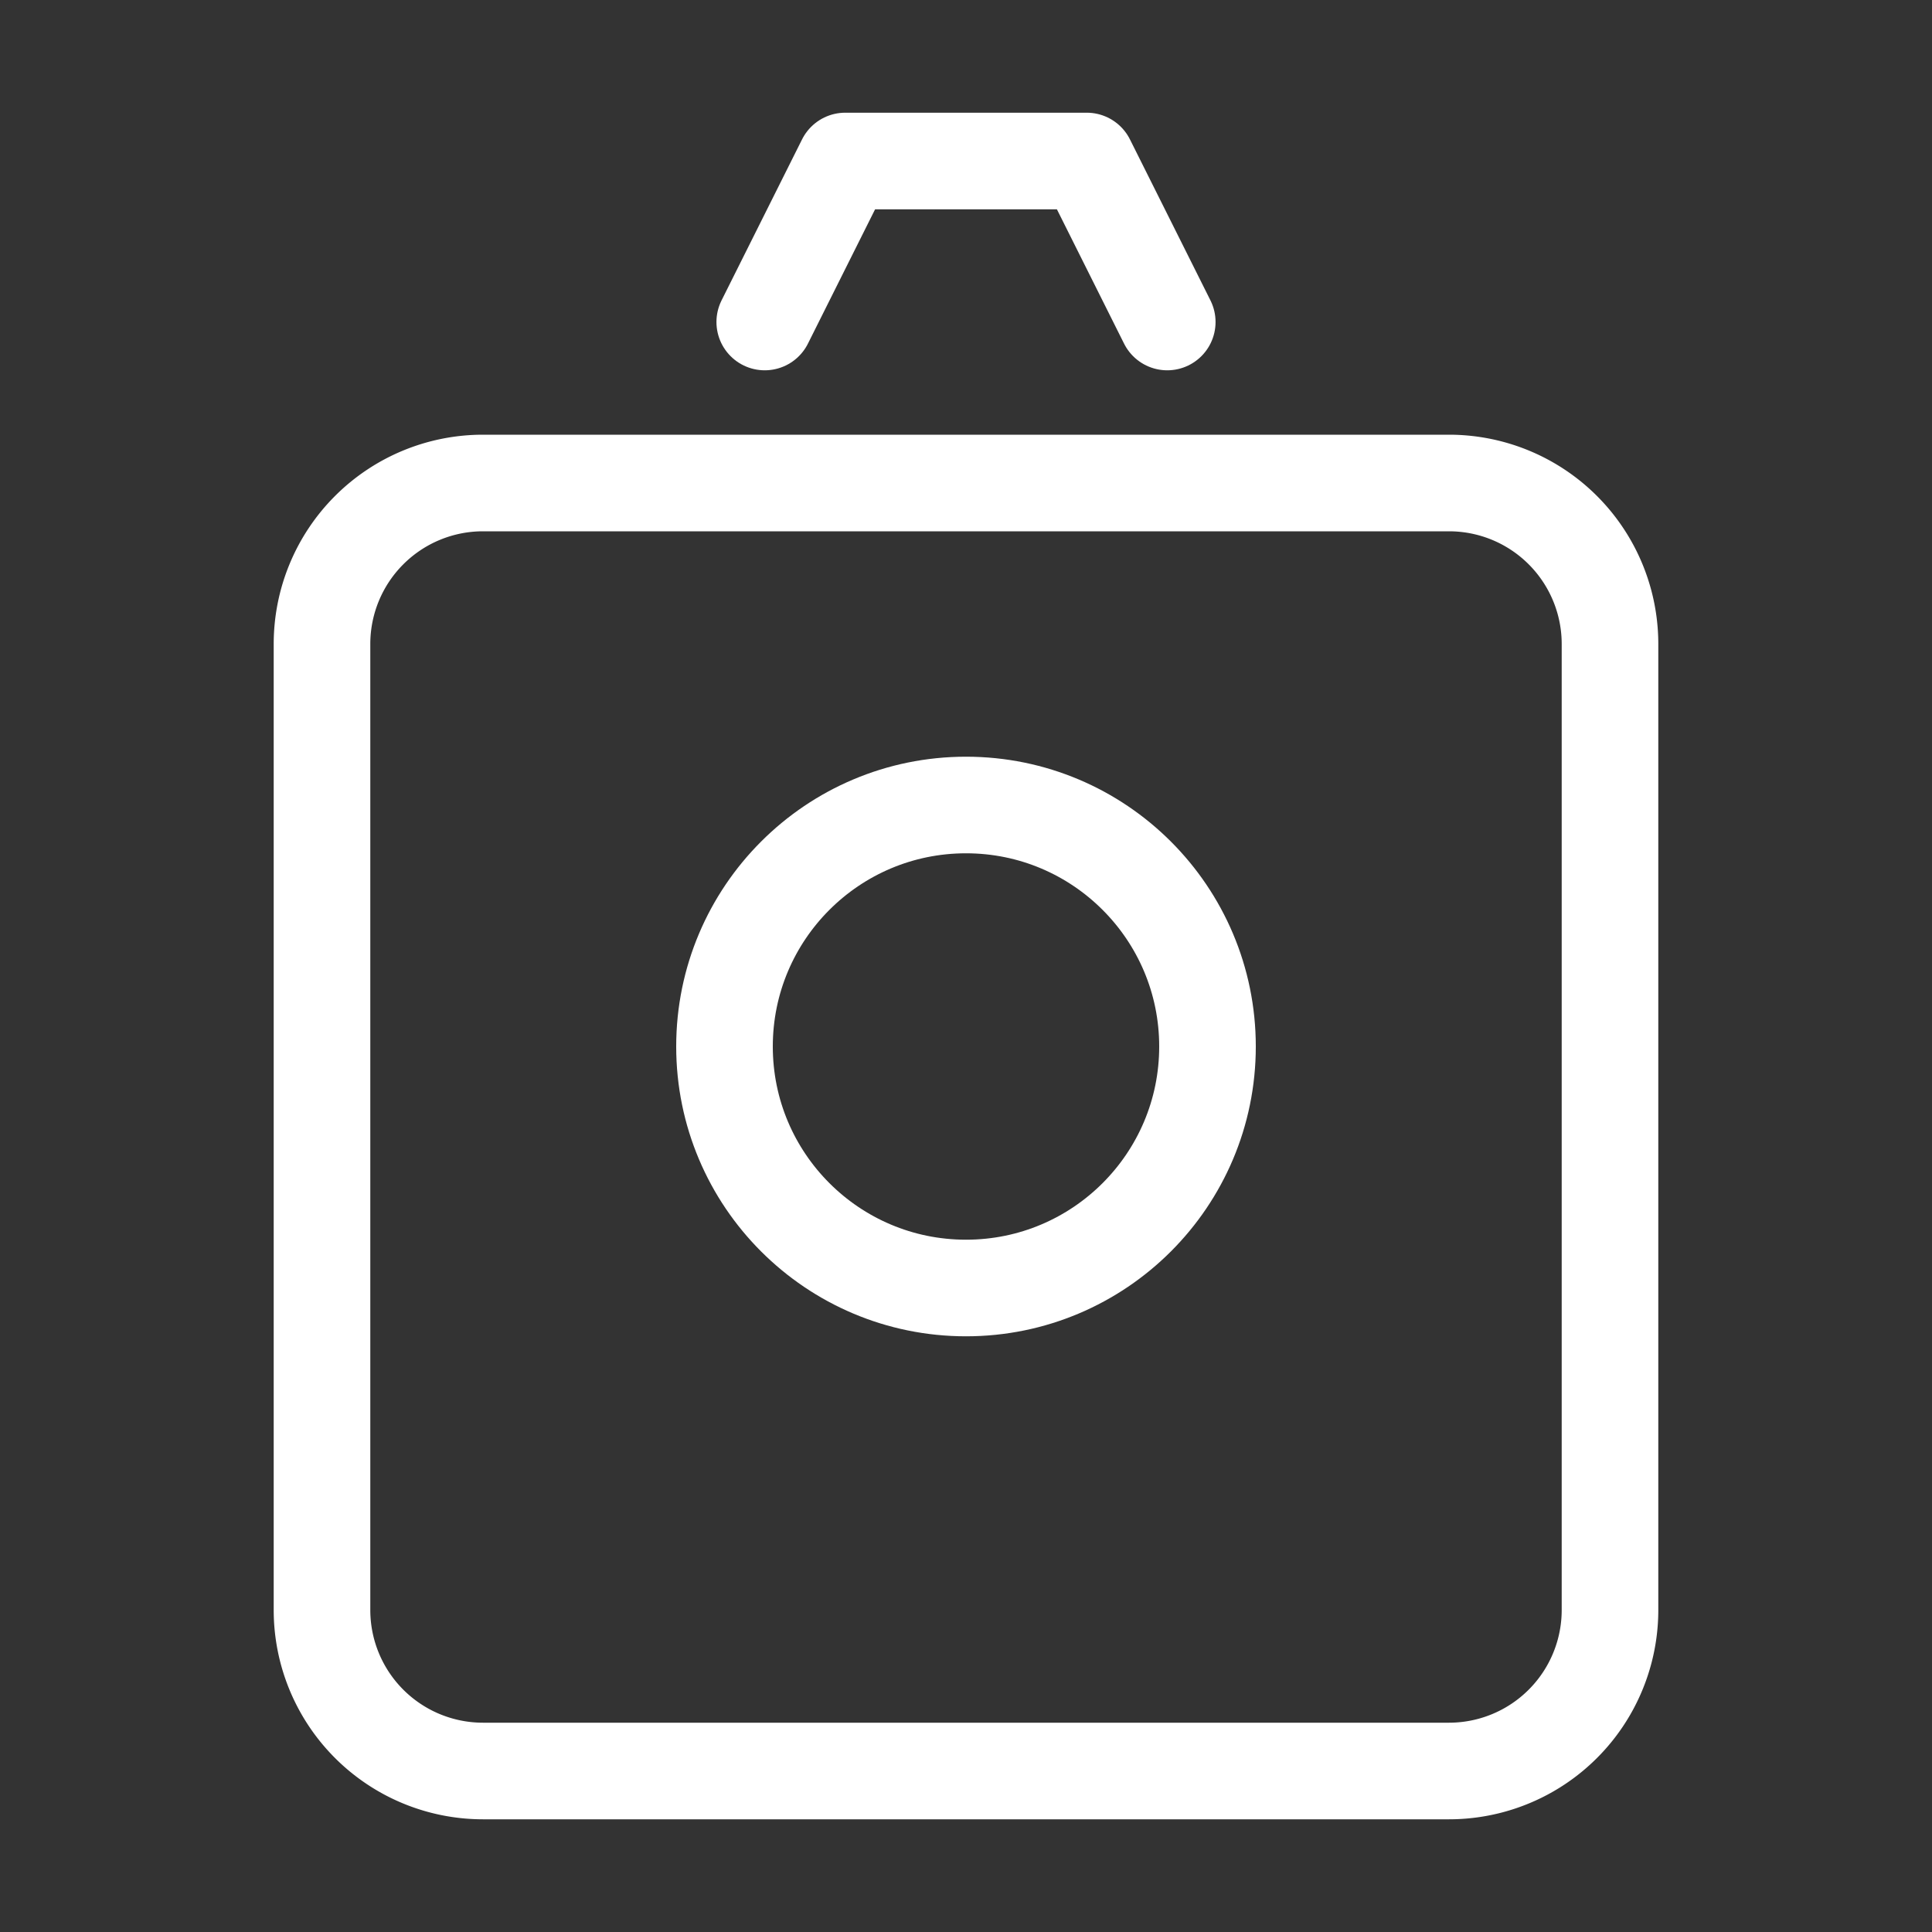
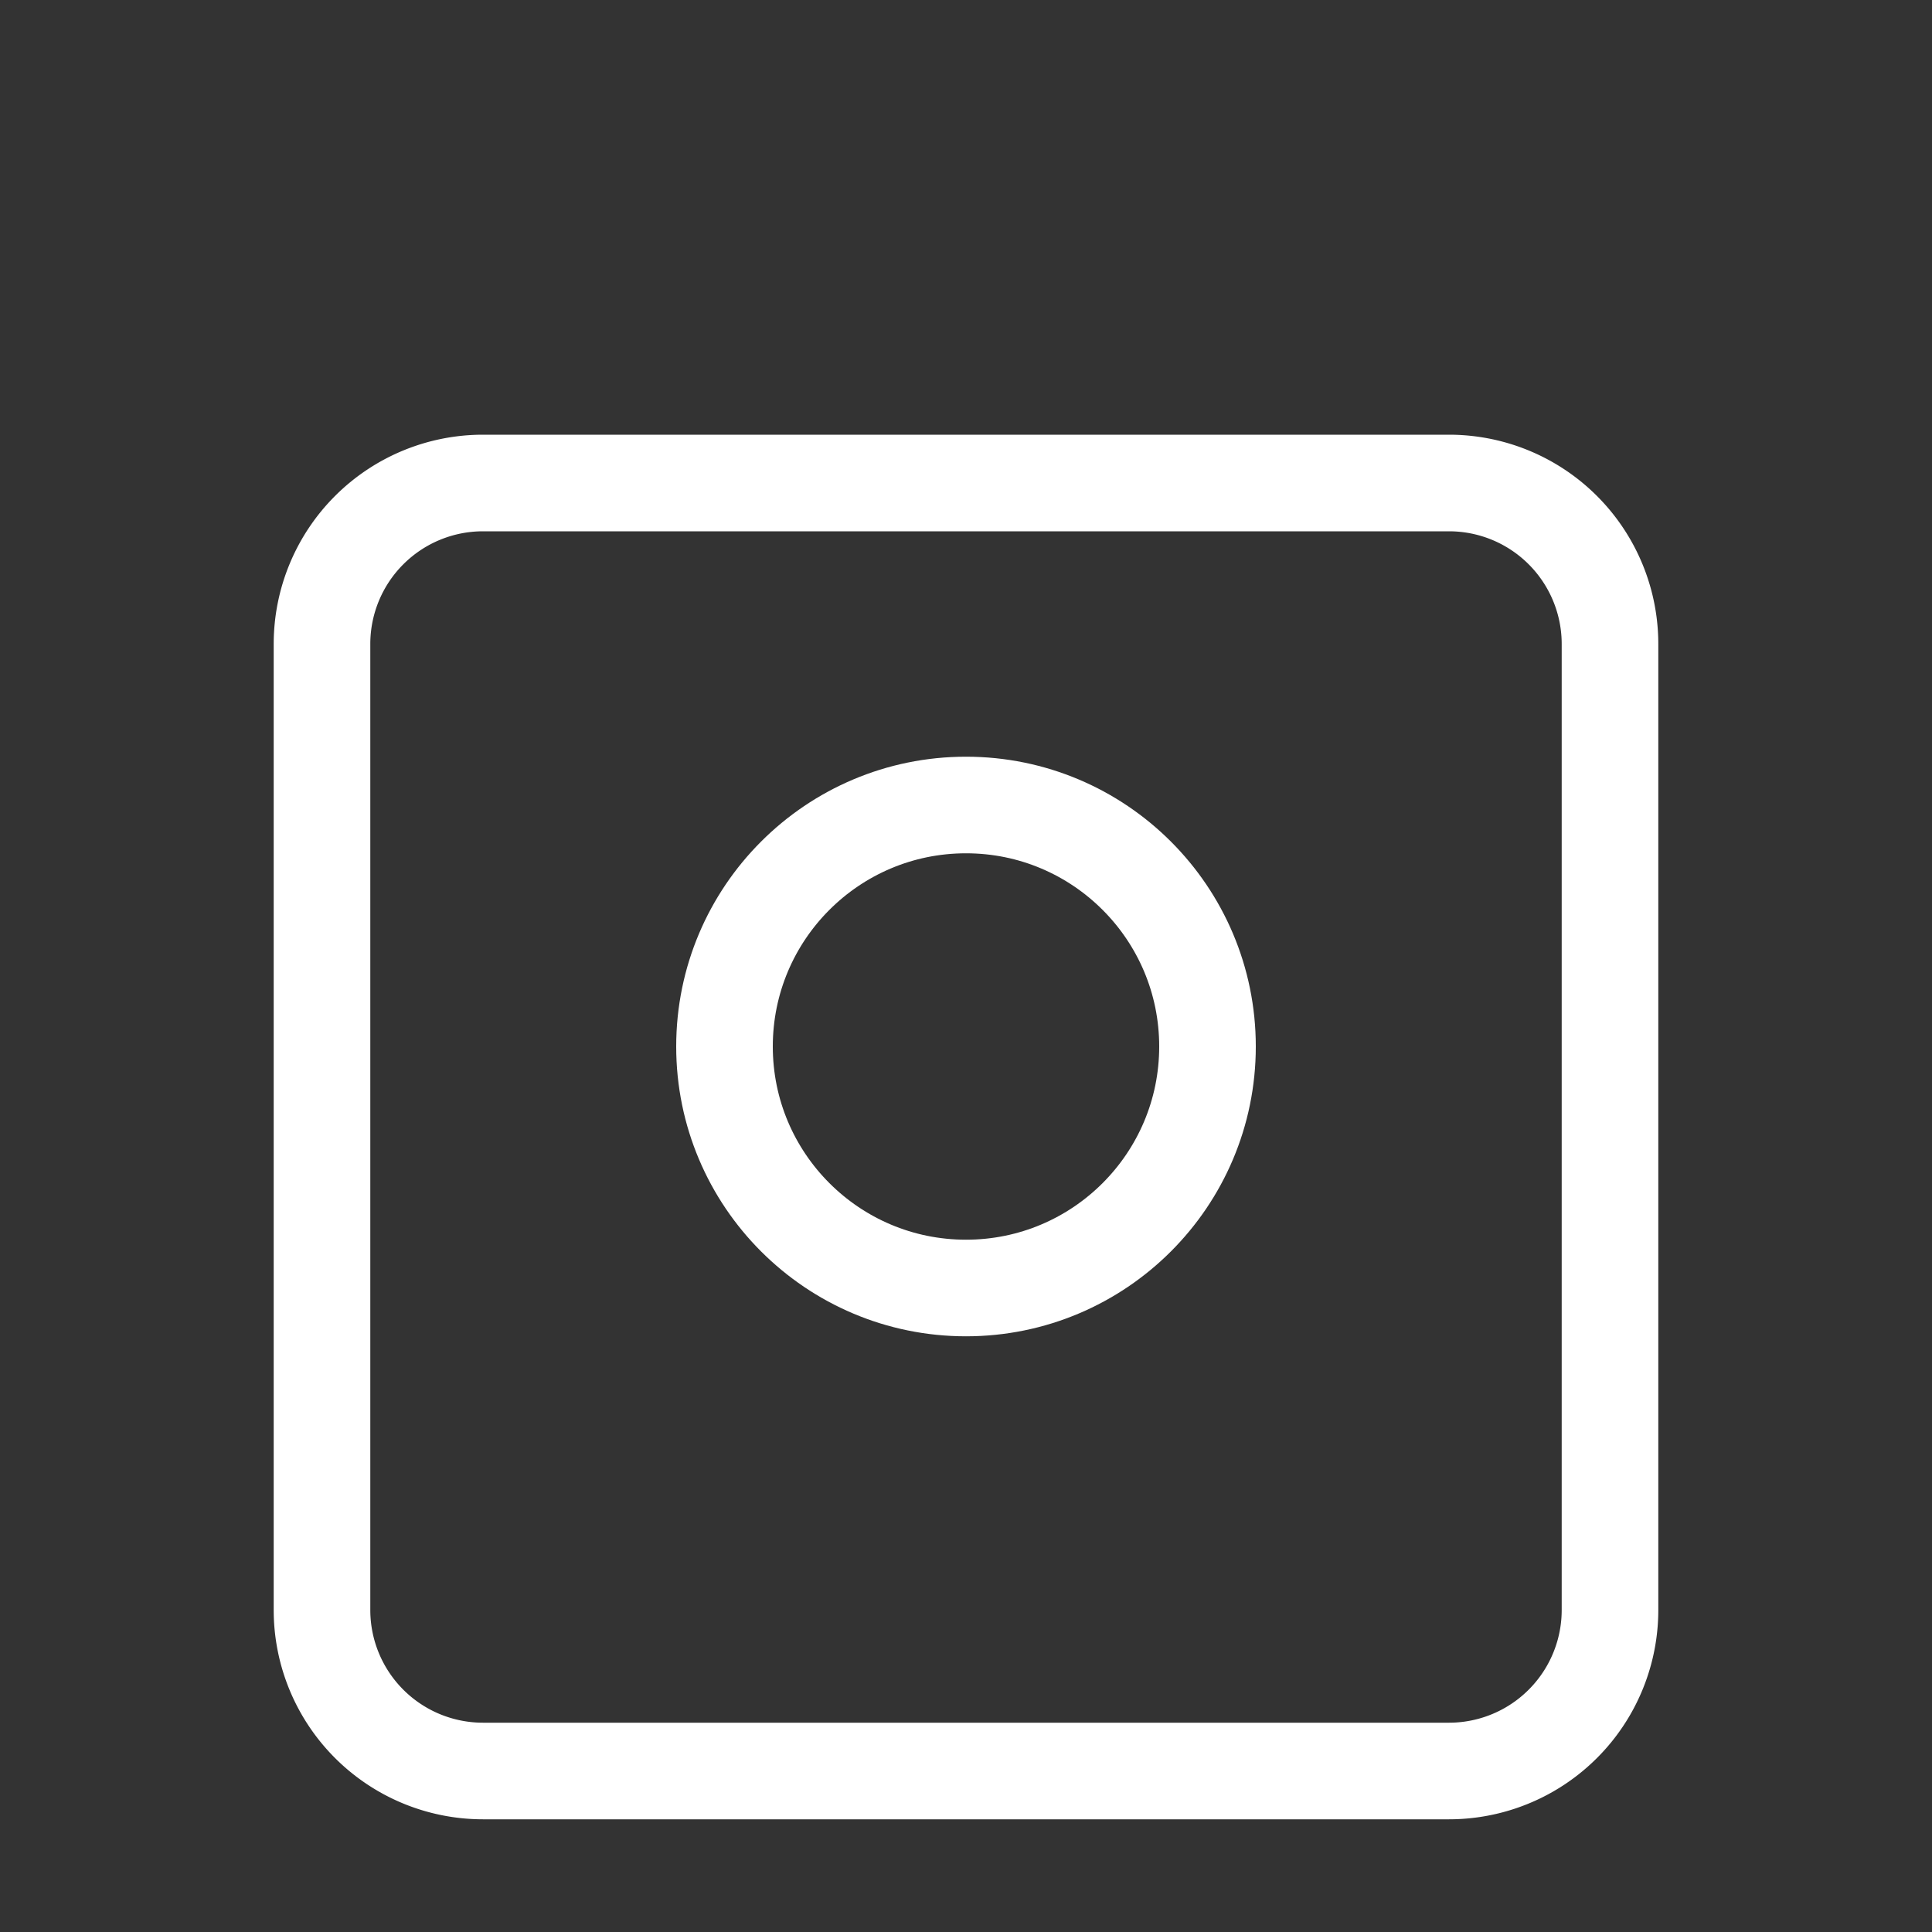
<svg xmlns="http://www.w3.org/2000/svg" width="512" height="512" viewBox="0 0 24 24" fill="none" stroke="#ffffff" stroke-width="1.2" stroke-linecap="round" stroke-linejoin="round" style="background: #dfaeb4; padding: 80px; border-radius: 50px;">
  <rect x="0" y="0" width="24" height="24" fill="#333333" stroke="none" />
-   <path d="m14.5 4-1-2h-3l-1 2" />
  <path d="M20 8v12a2 2 0 0 1-2 2H6a2 2 0 0 1-2-2V8a2 2 0 0 1 2-2h12a2 2 0 0 1 2 2Z" />
  <circle cx="12" cy="13" r="3" />
</svg>